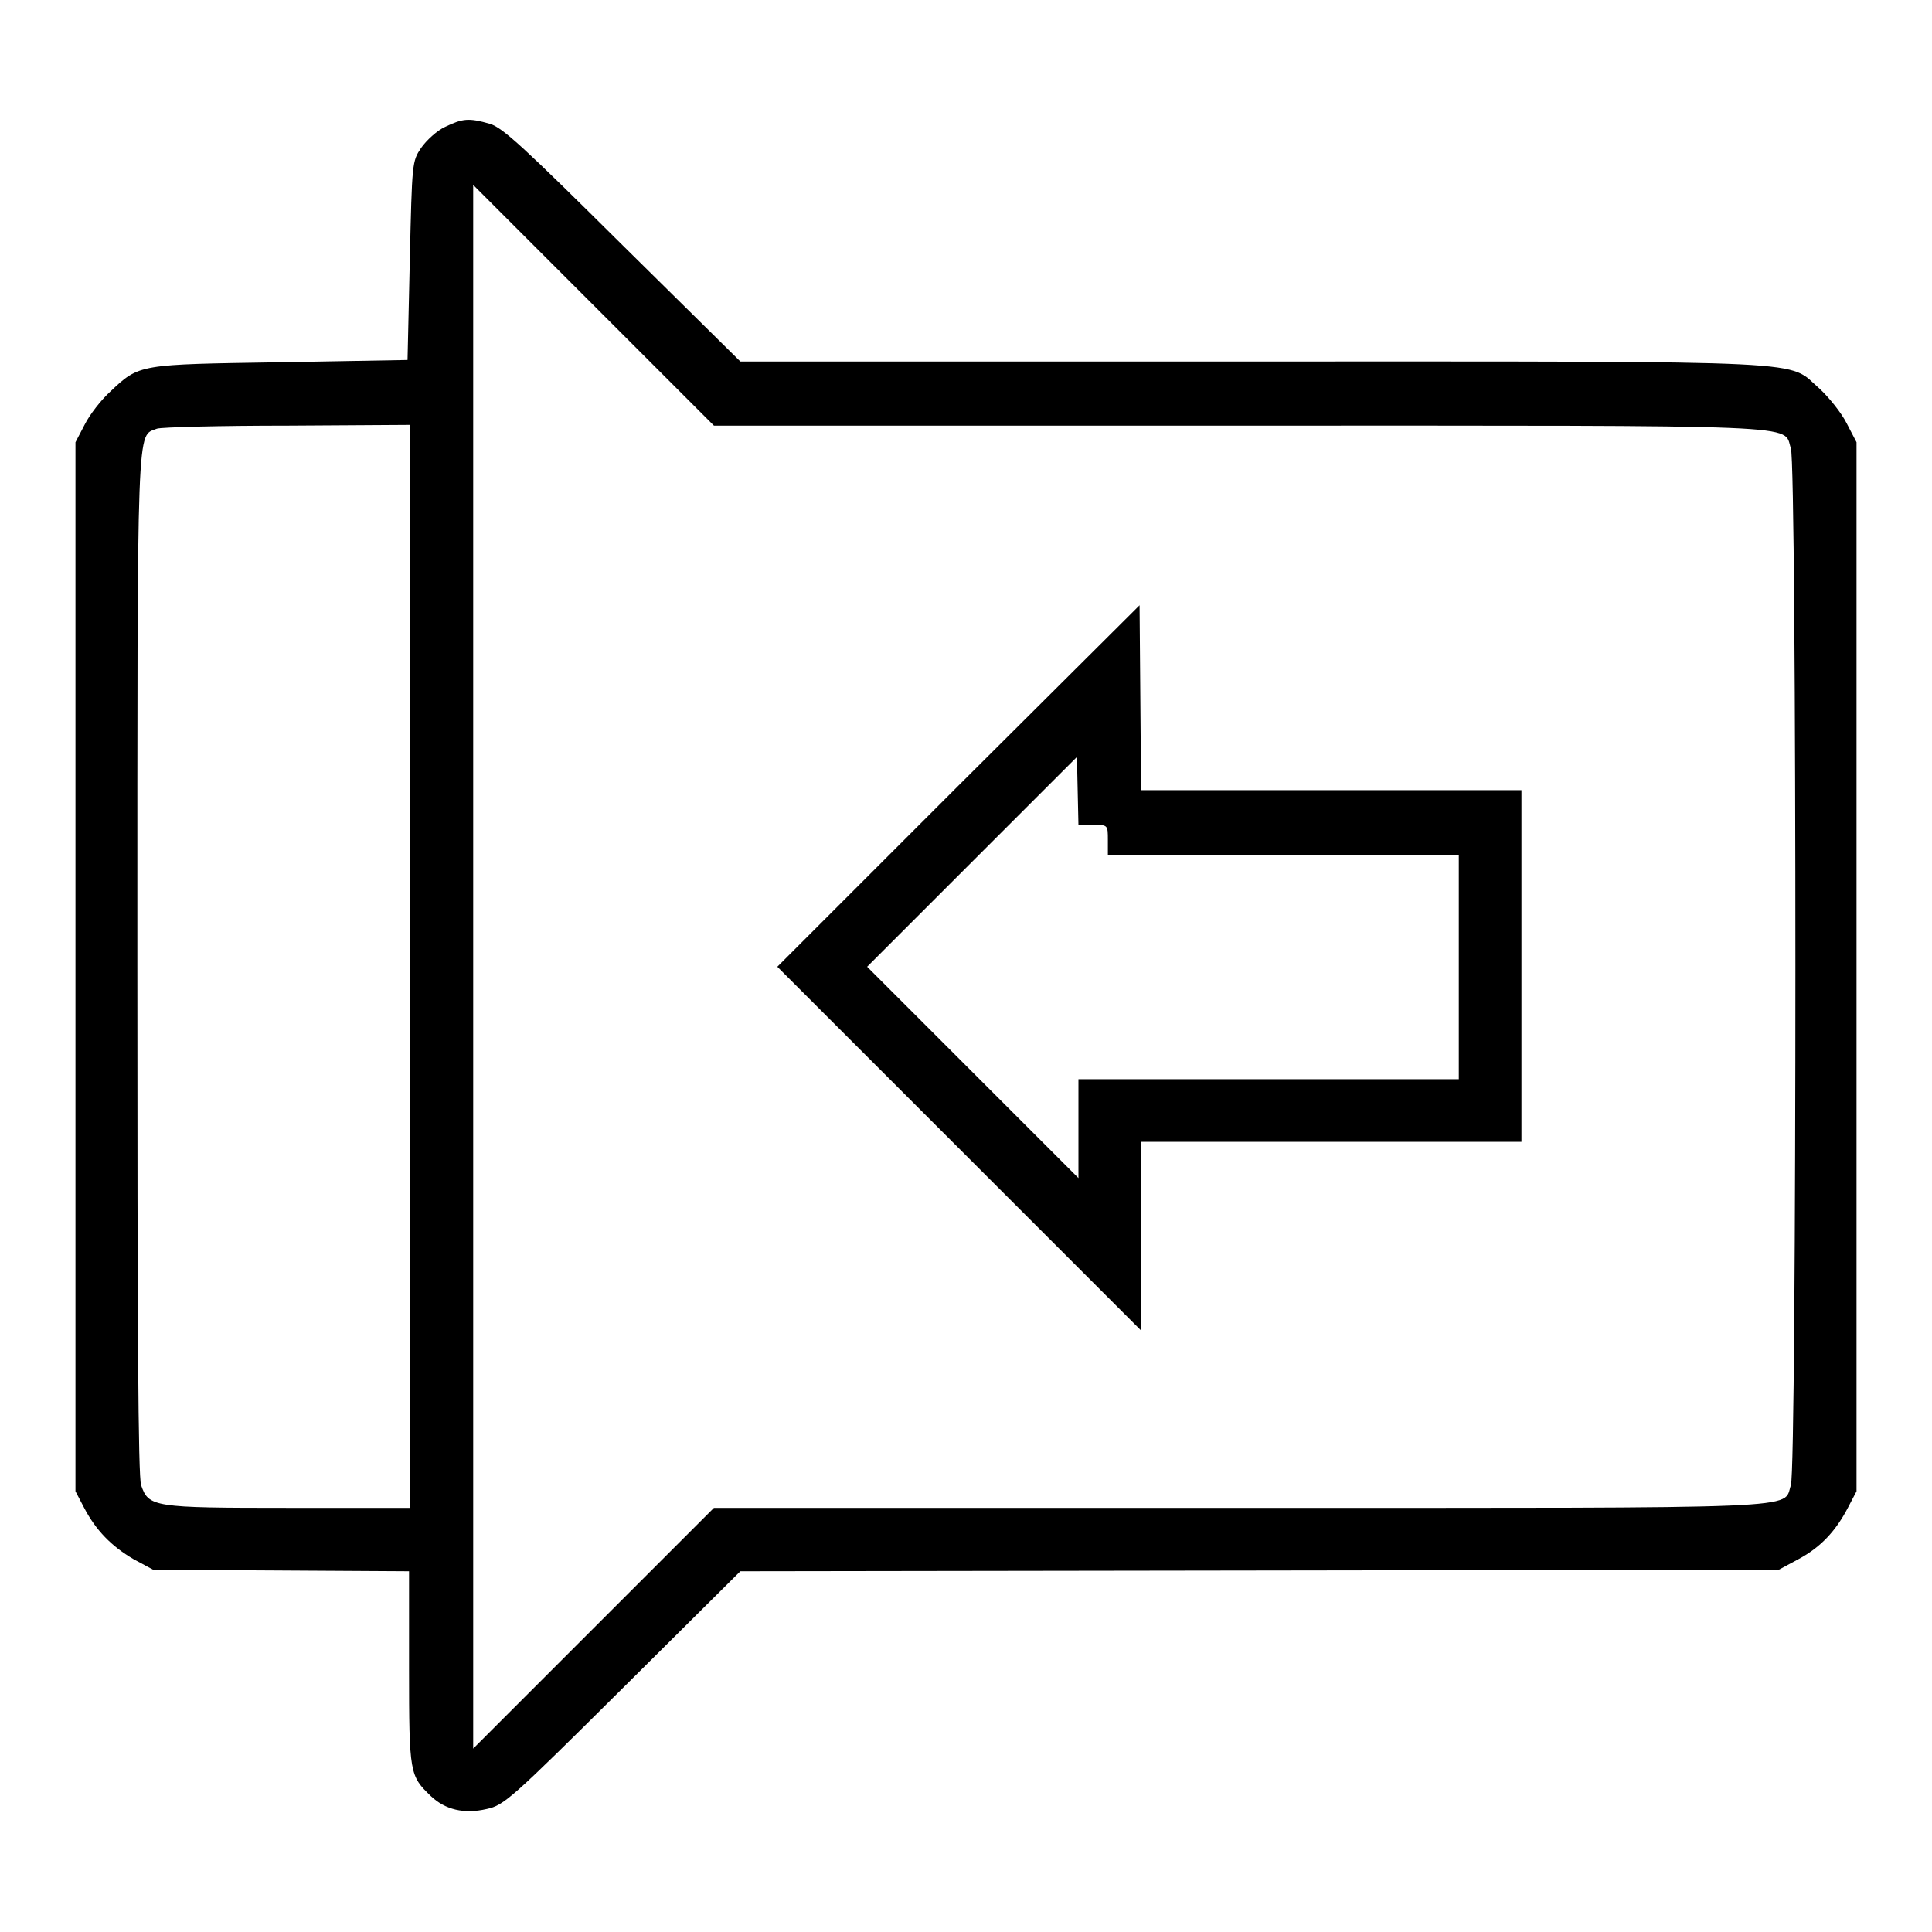
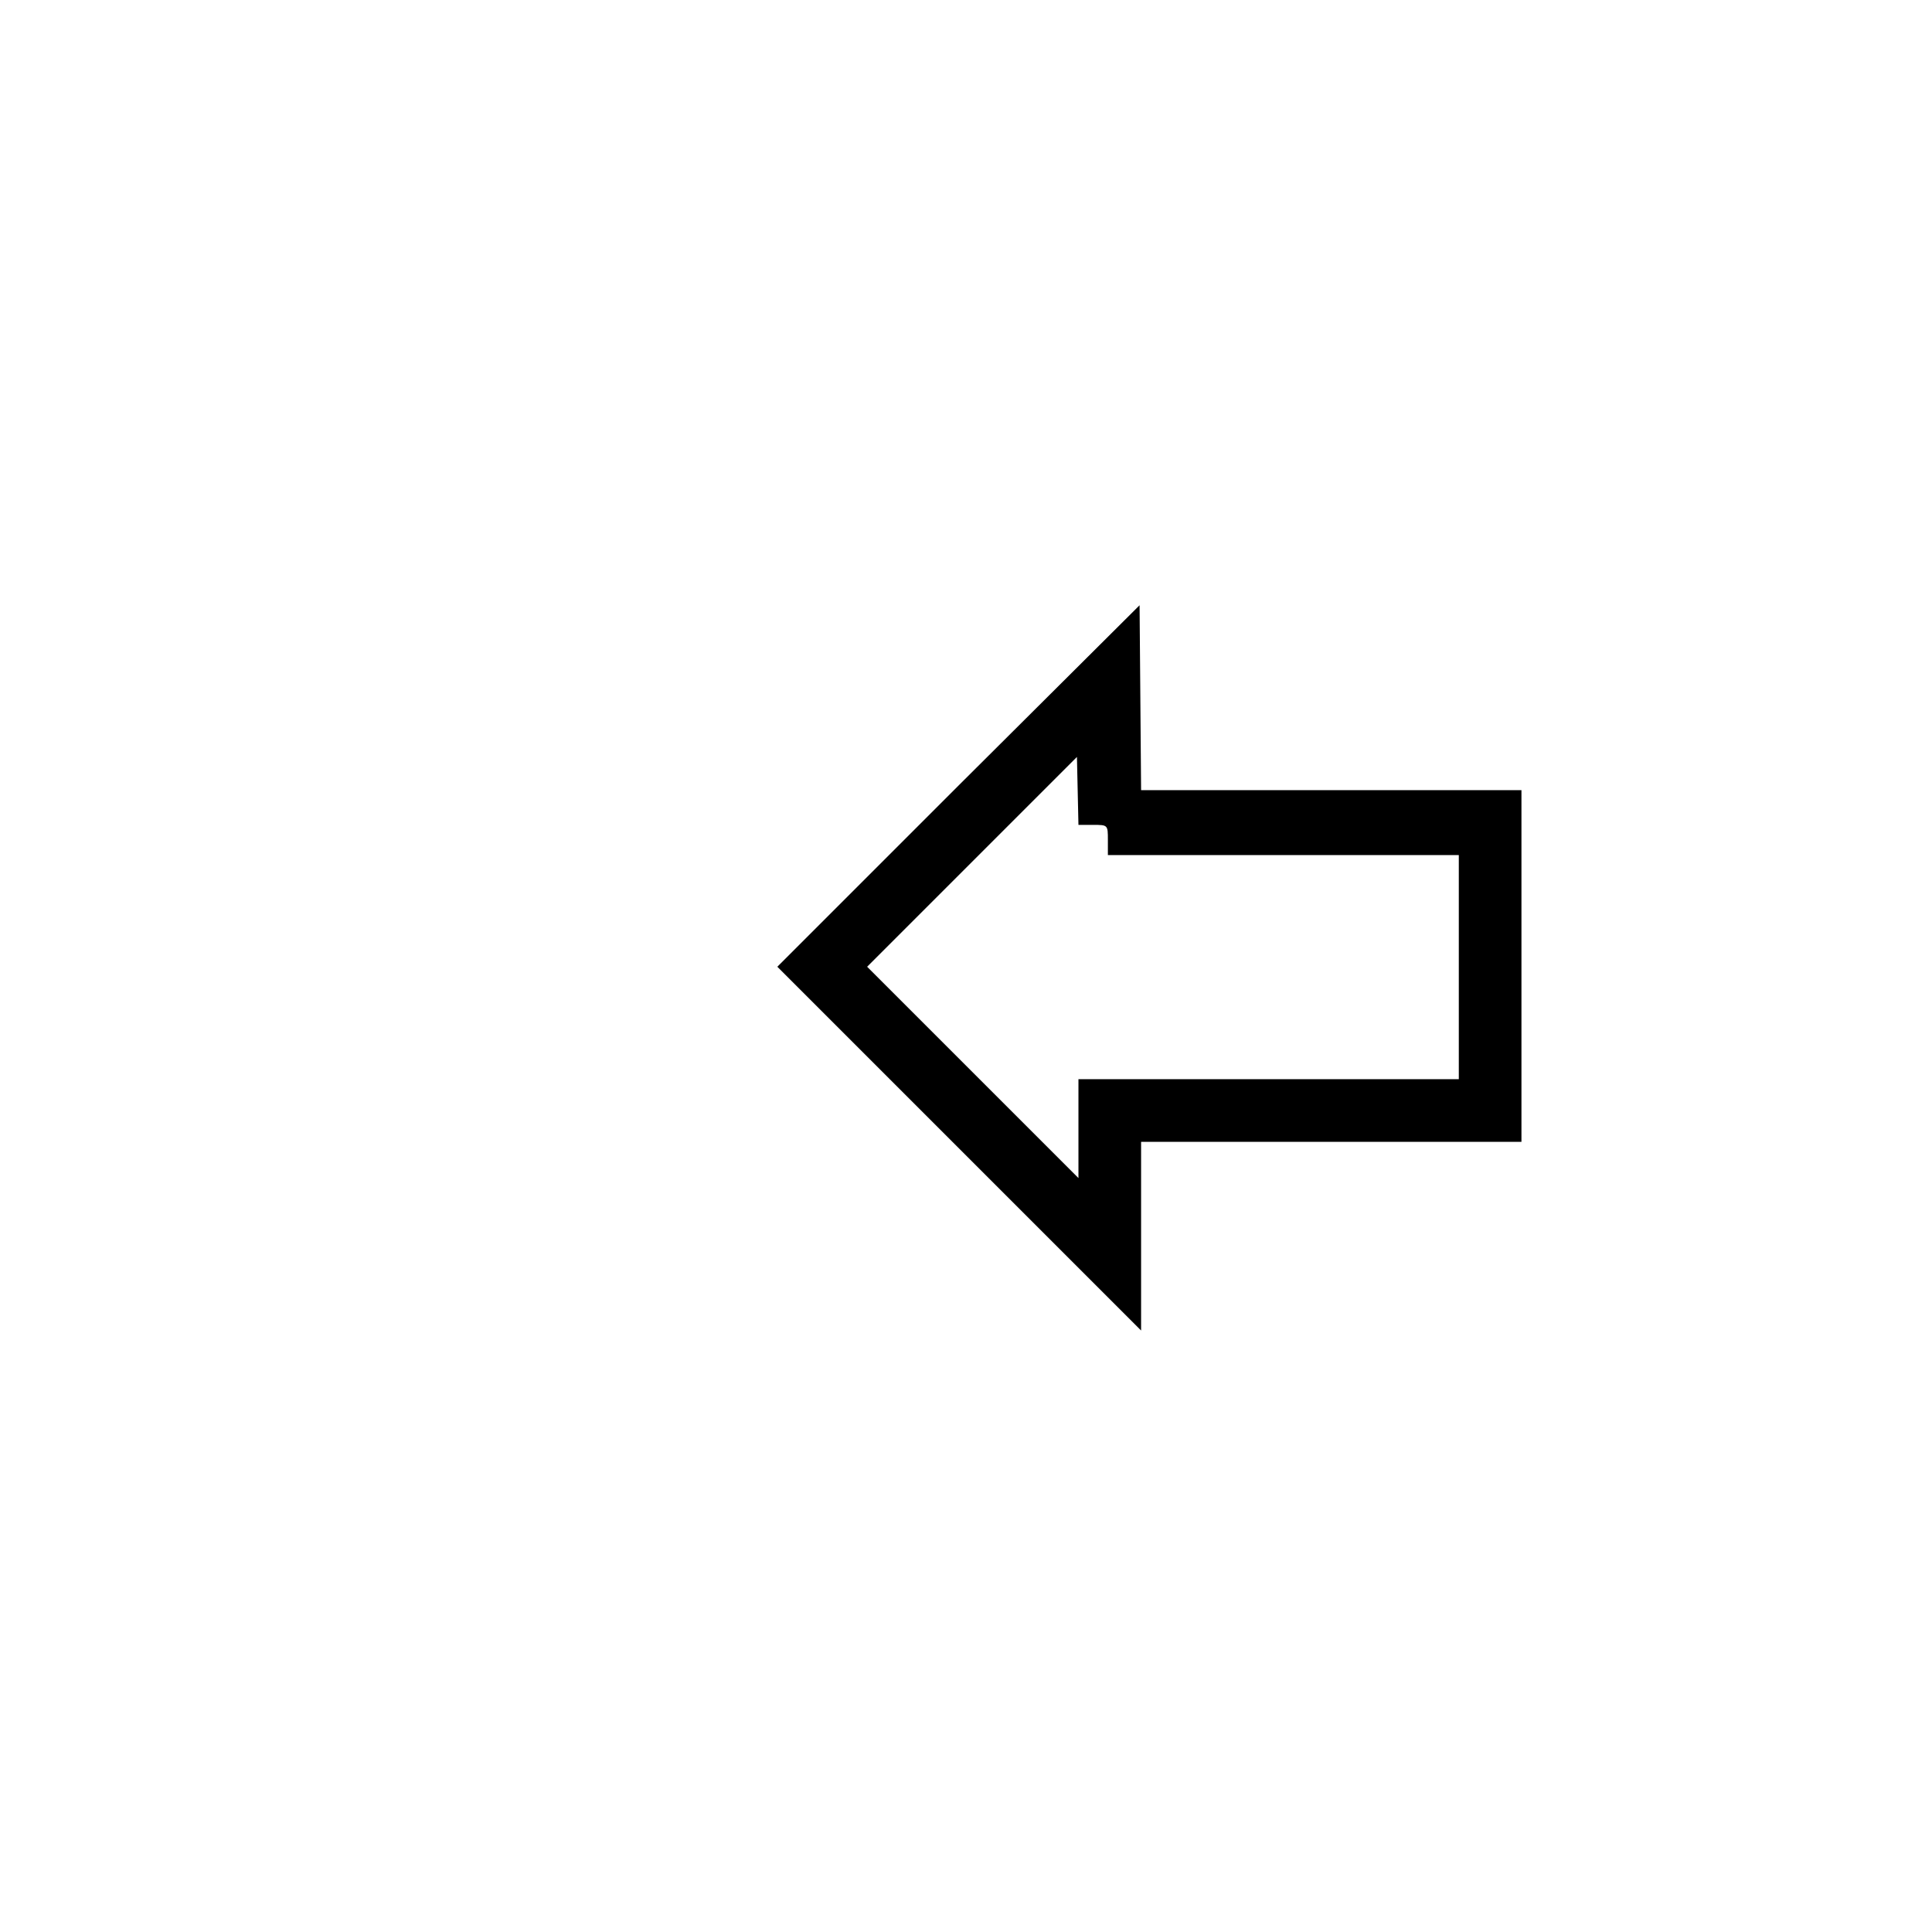
<svg xmlns="http://www.w3.org/2000/svg" version="1.1" x="0px" y="0px" viewBox="0 0 256 256" enable-background="new 0 0 256 256" xml:space="preserve">
  <g>
    <g>
      <g>
-         <path fill="#000000" d="M59,16.8c-1.1,0.5-2.5,1.8-3.2,2.8c-1.2,1.8-1.2,1.9-1.5,14.9L54,47.7L37.2,48c-18.8,0.3-18.7,0.2-22.6,3.9c-1.2,1.1-2.7,3-3.4,4.4L10,58.6v69.5v69.5l1.1,2.1c1.6,3.1,3.7,5.2,6.6,6.9l2.6,1.4l17,0.1l16.9,0.1v12.9c0,14,0.1,14.2,2.9,16.9c1.9,1.8,4.4,2.4,7.4,1.7c2.3-0.5,3.2-1.3,18-16l15.6-15.5l68.8-0.1l68.8-0.1l2.6-1.4c3-1.6,5-3.8,6.6-6.9l1.1-2.1v-69.5V58.6l-1.3-2.5c-0.7-1.4-2.4-3.5-3.6-4.6c-4.4-3.8,1.1-3.6-74.9-3.6H98.1L82.5,32.5c-13.1-13-15.9-15.6-17.6-16.1C62.1,15.6,61.3,15.7,59,16.8z M164.3,56.4c76.6,0,71.9-0.2,73,3c0.8,2.2,0.8,135.2,0,137.4c-1.1,3.2,3.6,3-73,3H94.6l-15.9,15.9l-16,16V128.1V24.5l16,16l15.9,15.9L164.3,56.4L164.3,56.4z M54.3,128.1v71.7H38.2c-17.9,0-18.5-0.1-19.5-3c-0.4-1.1-0.5-20.9-0.5-69.1c0-73.3-0.1-69.8,2.6-70.9c0.6-0.2,8.4-0.4,17.3-0.4l16.2-0.1V128.1z" />
        <path fill="#000000" d="M127,104.1l-24,24l24.1,24.1l24.1,24.1v-12.5v-12.5h25.2h25.2v-23.3v-23.3h-25.2h-25.2l-0.1-12.4L151,80.2L127,104.1z M144.8,109.3c2,0,2,0,2,2v2H170h23.3v14.8V143h-25.2h-25.2v6.5v6.6l-14-14l-14-14l13.9-13.9l13.9-13.9l0.1,4.5l0.1,4.5L144.8,109.3L144.8,109.3z" />
      </g>
    </g>
  </g>
</svg>